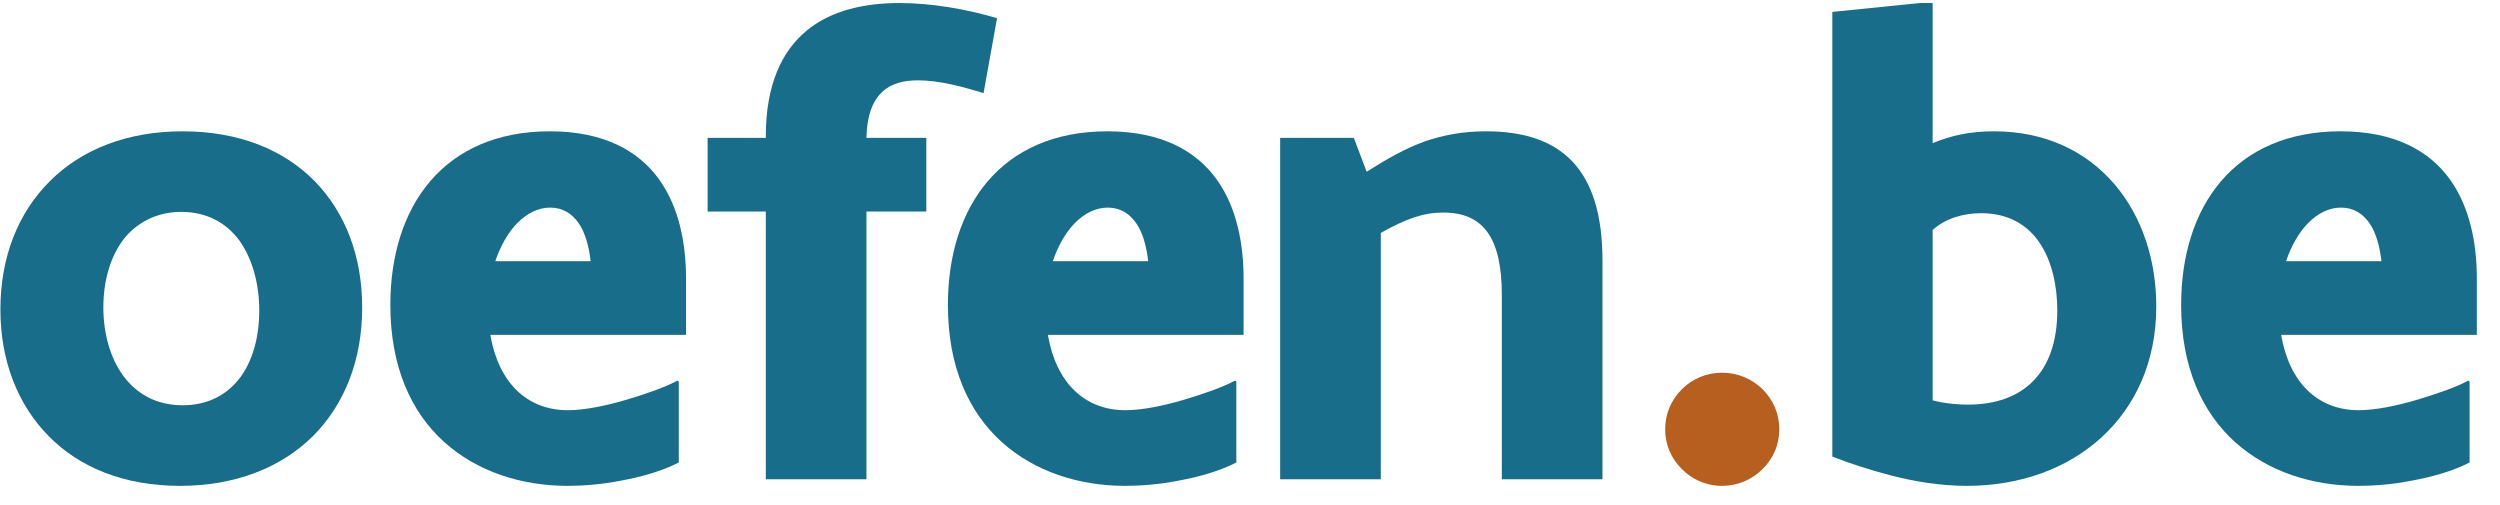
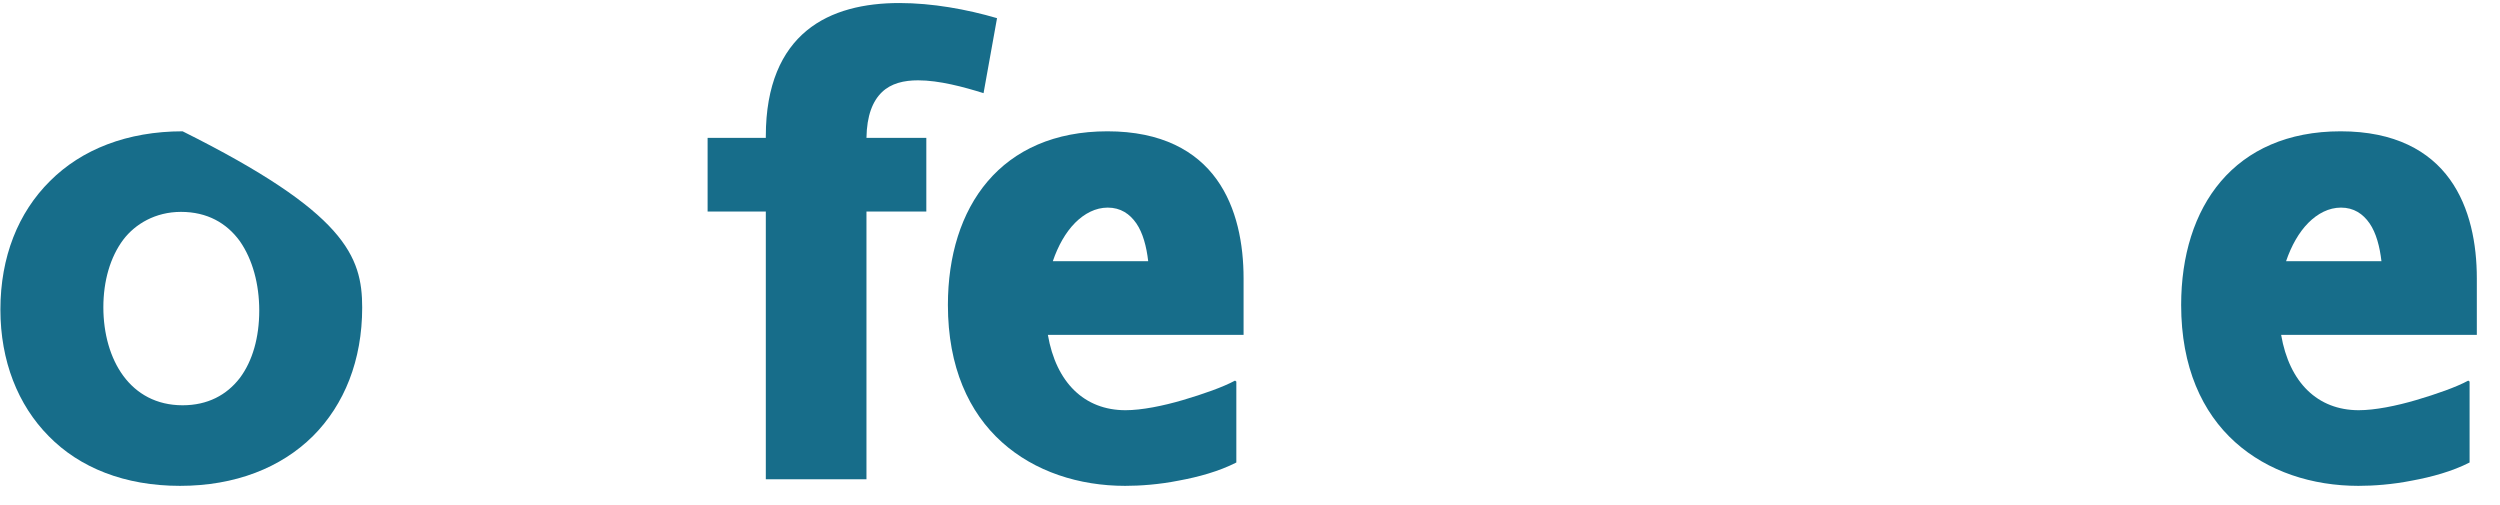
<svg xmlns="http://www.w3.org/2000/svg" width="193px" height="39px" viewBox="0 0 193 39" version="1.1">
  <title>oefen full</title>
  <g id="oefen-full" stroke="none" stroke-width="1" fill="none" fill-rule="evenodd">
-     <path d="M0.031,23.898 C0.031,19.836 1.402,16.408 3.865,13.971 C6.303,11.533 9.832,10.137 14.098,10.137 C18.439,10.137 21.893,11.559 24.279,13.971 C26.666,16.408 27.961,19.785 27.961,23.746 C27.961,27.809 26.59,31.236 24.152,33.674 C21.689,36.111 18.16,37.508 13.895,37.508 C9.629,37.508 6.15,36.111 3.764,33.674 C1.377,31.262 0.031,27.859 0.031,23.898 Z M7.979,23.721 C7.979,25.752 8.512,27.656 9.527,29.027 C10.543,30.398 12.066,31.287 14.098,31.287 C16.027,31.287 17.5,30.5 18.516,29.18 C19.506,27.859 20.014,26.031 20.014,23.975 C20.014,21.943 19.506,20.039 18.516,18.617 C17.5,17.221 16.002,16.357 13.971,16.357 C11.99,16.357 10.441,17.297 9.527,18.49 C8.512,19.836 7.979,21.689 7.979,23.721 Z" id="Shape" fill="#176D8A" fill-rule="nonzero" />
-     <path d="M52.402,29.459 L52.402,35.705 C51.057,36.391 49.482,36.822 47.959,37.102 C46.436,37.406 44.963,37.508 43.82,37.508 C40.266,37.508 36.838,36.416 34.299,34.131 C31.76,31.846 30.135,28.342 30.135,23.543 C30.135,19.76 31.15,16.408 33.207,13.996 C35.264,11.584 38.361,10.137 42.449,10.137 C46.639,10.137 49.305,11.66 50.879,13.844 C52.453,16.027 52.961,18.871 52.961,21.486 L52.961,25.854 L37.854,25.854 C38.488,29.535 40.672,31.668 43.846,31.668 C45.09,31.668 46.74,31.338 48.289,30.881 C49.838,30.424 51.361,29.891 52.301,29.383 L52.402,29.459 Z M38.234,20.166 L45.598,20.166 C45.471,19.049 45.191,17.982 44.684,17.246 C44.176,16.51 43.465,16.027 42.475,16.027 C41.535,16.027 40.672,16.484 39.961,17.195 C39.225,17.932 38.641,18.973 38.234,20.166 Z" id="Shape" fill="#176D8A" fill-rule="nonzero" />
+     <path d="M0.031,23.898 C0.031,19.836 1.402,16.408 3.865,13.971 C6.303,11.533 9.832,10.137 14.098,10.137 C26.666,16.408 27.961,19.785 27.961,23.746 C27.961,27.809 26.59,31.236 24.152,33.674 C21.689,36.111 18.16,37.508 13.895,37.508 C9.629,37.508 6.15,36.111 3.764,33.674 C1.377,31.262 0.031,27.859 0.031,23.898 Z M7.979,23.721 C7.979,25.752 8.512,27.656 9.527,29.027 C10.543,30.398 12.066,31.287 14.098,31.287 C16.027,31.287 17.5,30.5 18.516,29.18 C19.506,27.859 20.014,26.031 20.014,23.975 C20.014,21.943 19.506,20.039 18.516,18.617 C17.5,17.221 16.002,16.357 13.971,16.357 C11.99,16.357 10.441,17.297 9.527,18.49 C8.512,19.836 7.979,21.689 7.979,23.721 Z" id="Shape" fill="#176D8A" fill-rule="nonzero" />
    <path d="M59.121,10.645 L59.121,10.518 C59.121,6.531 60.365,3.941 62.27,2.367 C64.174,0.793 66.764,0.234 69.43,0.234 C71.969,0.234 74.635,0.717 76.971,1.402 L75.93,7.191 C74.381,6.709 72.502,6.201 70.877,6.201 C69.785,6.201 68.795,6.43 68.084,7.115 C67.373,7.801 66.916,8.918 66.891,10.645 L71.512,10.645 L71.512,16.332 L66.891,16.332 L66.891,37 L59.121,37 L59.121,16.332 L54.627,16.332 L54.627,10.645 L59.121,10.645 Z" id="Path" fill="#176D8A" fill-rule="nonzero" />
    <path d="M95.445,29.459 L95.445,35.705 C94.1,36.391 92.525,36.822 91.002,37.102 C89.479,37.406 88.006,37.508 86.863,37.508 C83.309,37.508 79.881,36.416 77.342,34.131 C74.803,31.846 73.178,28.342 73.178,23.543 C73.178,19.76 74.193,16.408 76.25,13.996 C78.307,11.584 81.404,10.137 85.492,10.137 C89.682,10.137 92.348,11.66 93.922,13.844 C95.496,16.027 96.004,18.871 96.004,21.486 L96.004,25.854 L80.896,25.854 C81.531,29.535 83.715,31.668 86.889,31.668 C88.133,31.668 89.783,31.338 91.332,30.881 C92.881,30.424 94.404,29.891 95.344,29.383 L95.445,29.459 Z M81.277,20.166 L88.641,20.166 C88.514,19.049 88.234,17.982 87.727,17.246 C87.219,16.51 86.508,16.027 85.518,16.027 C84.578,16.027 83.715,16.484 83.004,17.195 C82.268,17.932 81.684,18.973 81.277,20.166 Z" id="Shape" fill="#176D8A" fill-rule="nonzero" />
-     <path d="M104.516,10.645 L105.506,13.26 C107.105,12.244 108.502,11.457 109.975,10.924 C111.447,10.416 112.971,10.137 114.723,10.137 C120.588,10.137 123.711,13.107 123.711,20.115 L123.711,37 L115.941,37 L115.941,22.781 C115.941,18.338 114.494,16.408 111.422,16.408 C109.898,16.408 108.527,16.891 106.598,17.982 L106.598,37 L98.828,37 L98.828,10.645 L104.516,10.645 Z" id="Path" fill="#176D8A" fill-rule="nonzero" />
-     <path d="M128.551,33.141 C128.551,31.922 129.033,30.855 129.846,30.043 C130.633,29.256 131.725,28.773 132.943,28.773 C134.162,28.773 135.254,29.256 136.066,30.043 C136.879,30.855 137.361,31.922 137.361,33.141 C137.361,34.359 136.879,35.426 136.066,36.213 C135.254,37.025 134.162,37.508 132.943,37.508 C131.725,37.508 130.633,37.025 129.846,36.213 C129.033,35.426 128.551,34.359 128.551,33.141 Z" id="Path" fill="#B65F1E" fill-rule="nonzero" />
-     <path d="M148.209,0.234 L149.199,0.234 L149.199,11.051 C150.621,10.467 152.068,10.137 153.922,10.137 C157.984,10.137 161.107,11.736 163.24,14.225 C165.373,16.713 166.465,20.09 166.465,23.645 C166.465,27.91 164.865,31.363 162.225,33.775 C159.584,36.188 155.928,37.508 151.84,37.508 C149.809,37.508 147.828,37.178 146.051,36.721 C144.273,36.264 142.674,35.73 141.455,35.248 L141.455,0.92 L148.209,0.234 Z M149.199,17.754 L149.199,30.906 C150.24,31.186 151.332,31.236 151.941,31.236 C156.182,31.236 158.822,28.773 158.822,23.975 C158.822,22.07 158.416,20.191 157.477,18.77 C156.537,17.373 155.064,16.459 152.957,16.459 C151.535,16.459 150.189,16.865 149.199,17.754 Z" id="Shape" fill="#176D8A" fill-rule="nonzero" />
    <path d="M190.652,29.459 L190.652,35.705 C189.307,36.391 187.732,36.822 186.209,37.102 C184.686,37.406 183.213,37.508 182.07,37.508 C178.516,37.508 175.088,36.416 172.549,34.131 C170.01,31.846 168.385,28.342 168.385,23.543 C168.385,19.76 169.4,16.408 171.457,13.996 C173.514,11.584 176.611,10.137 180.699,10.137 C184.889,10.137 187.555,11.66 189.129,13.844 C190.703,16.027 191.211,18.871 191.211,21.486 L191.211,25.854 L176.104,25.854 C176.738,29.535 178.922,31.668 182.096,31.668 C183.34,31.668 184.99,31.338 186.539,30.881 C188.088,30.424 189.611,29.891 190.551,29.383 L190.652,29.459 Z M176.484,20.166 L183.848,20.166 C183.721,19.049 183.441,17.982 182.934,17.246 C182.426,16.51 181.715,16.027 180.725,16.027 C179.785,16.027 178.922,16.484 178.211,17.195 C177.475,17.932 176.891,18.973 176.484,20.166 Z" id="Shape" fill="#176D8A" fill-rule="nonzero" />
  </g>
</svg>